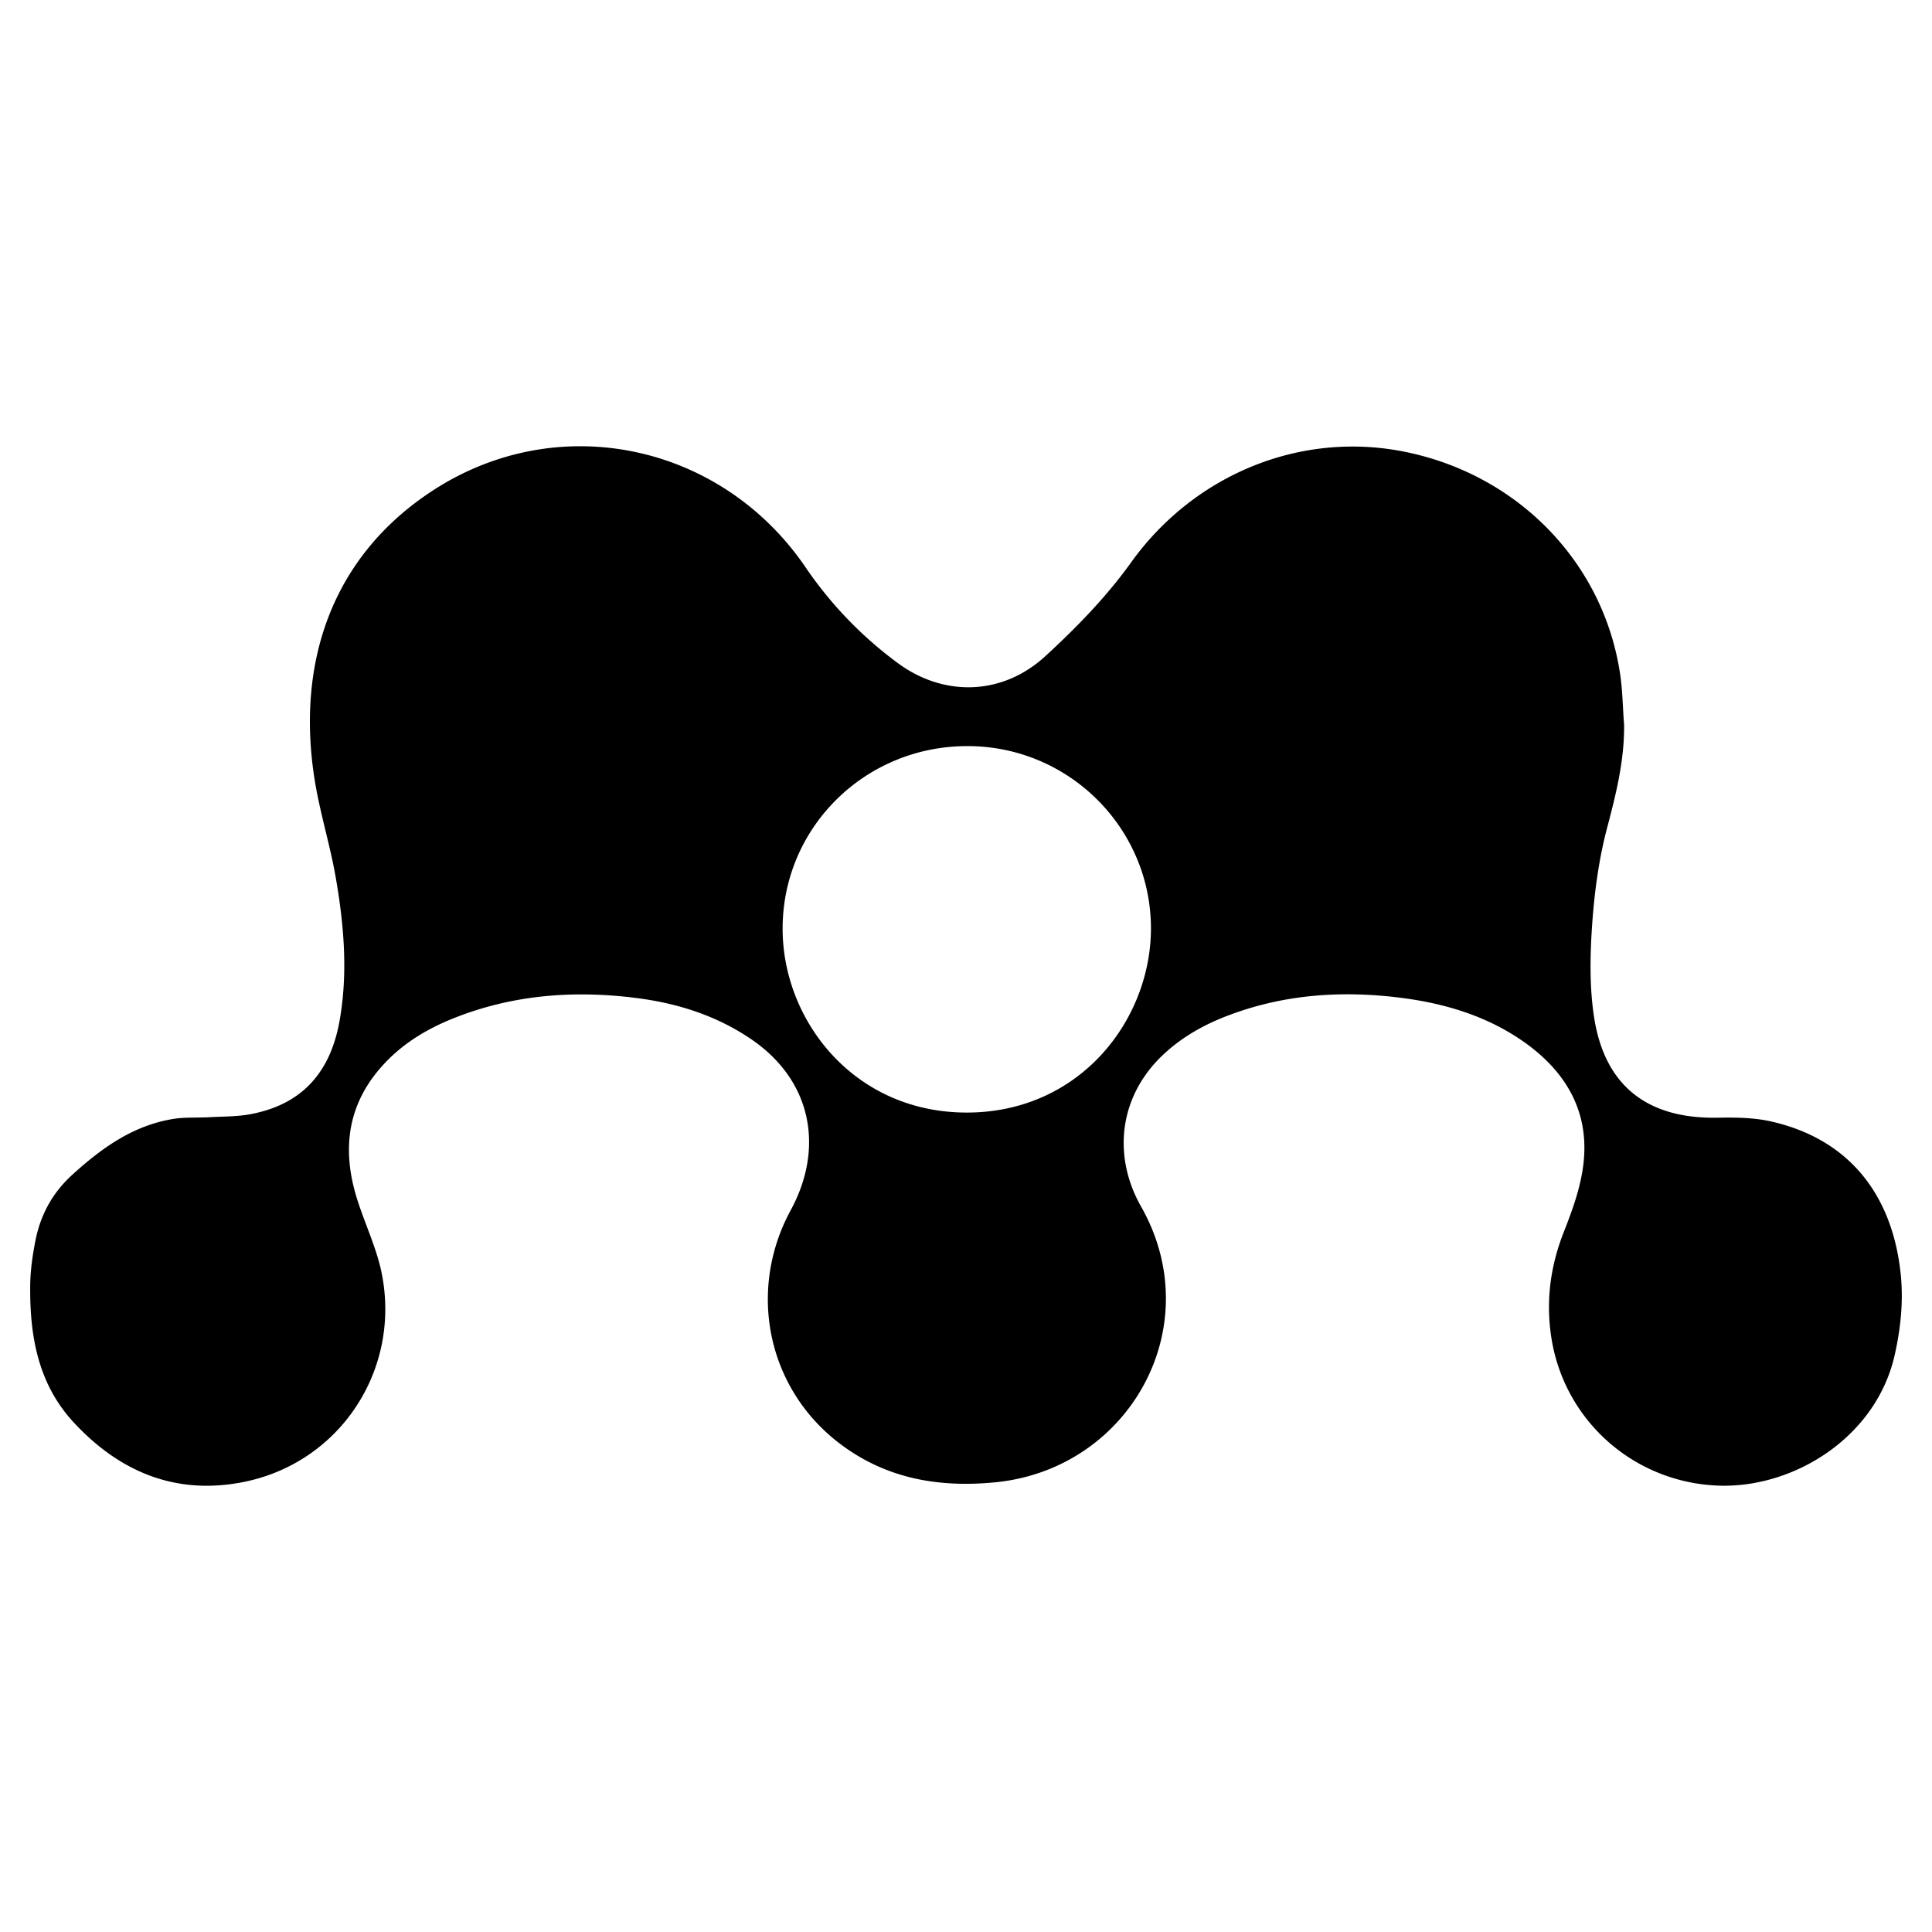
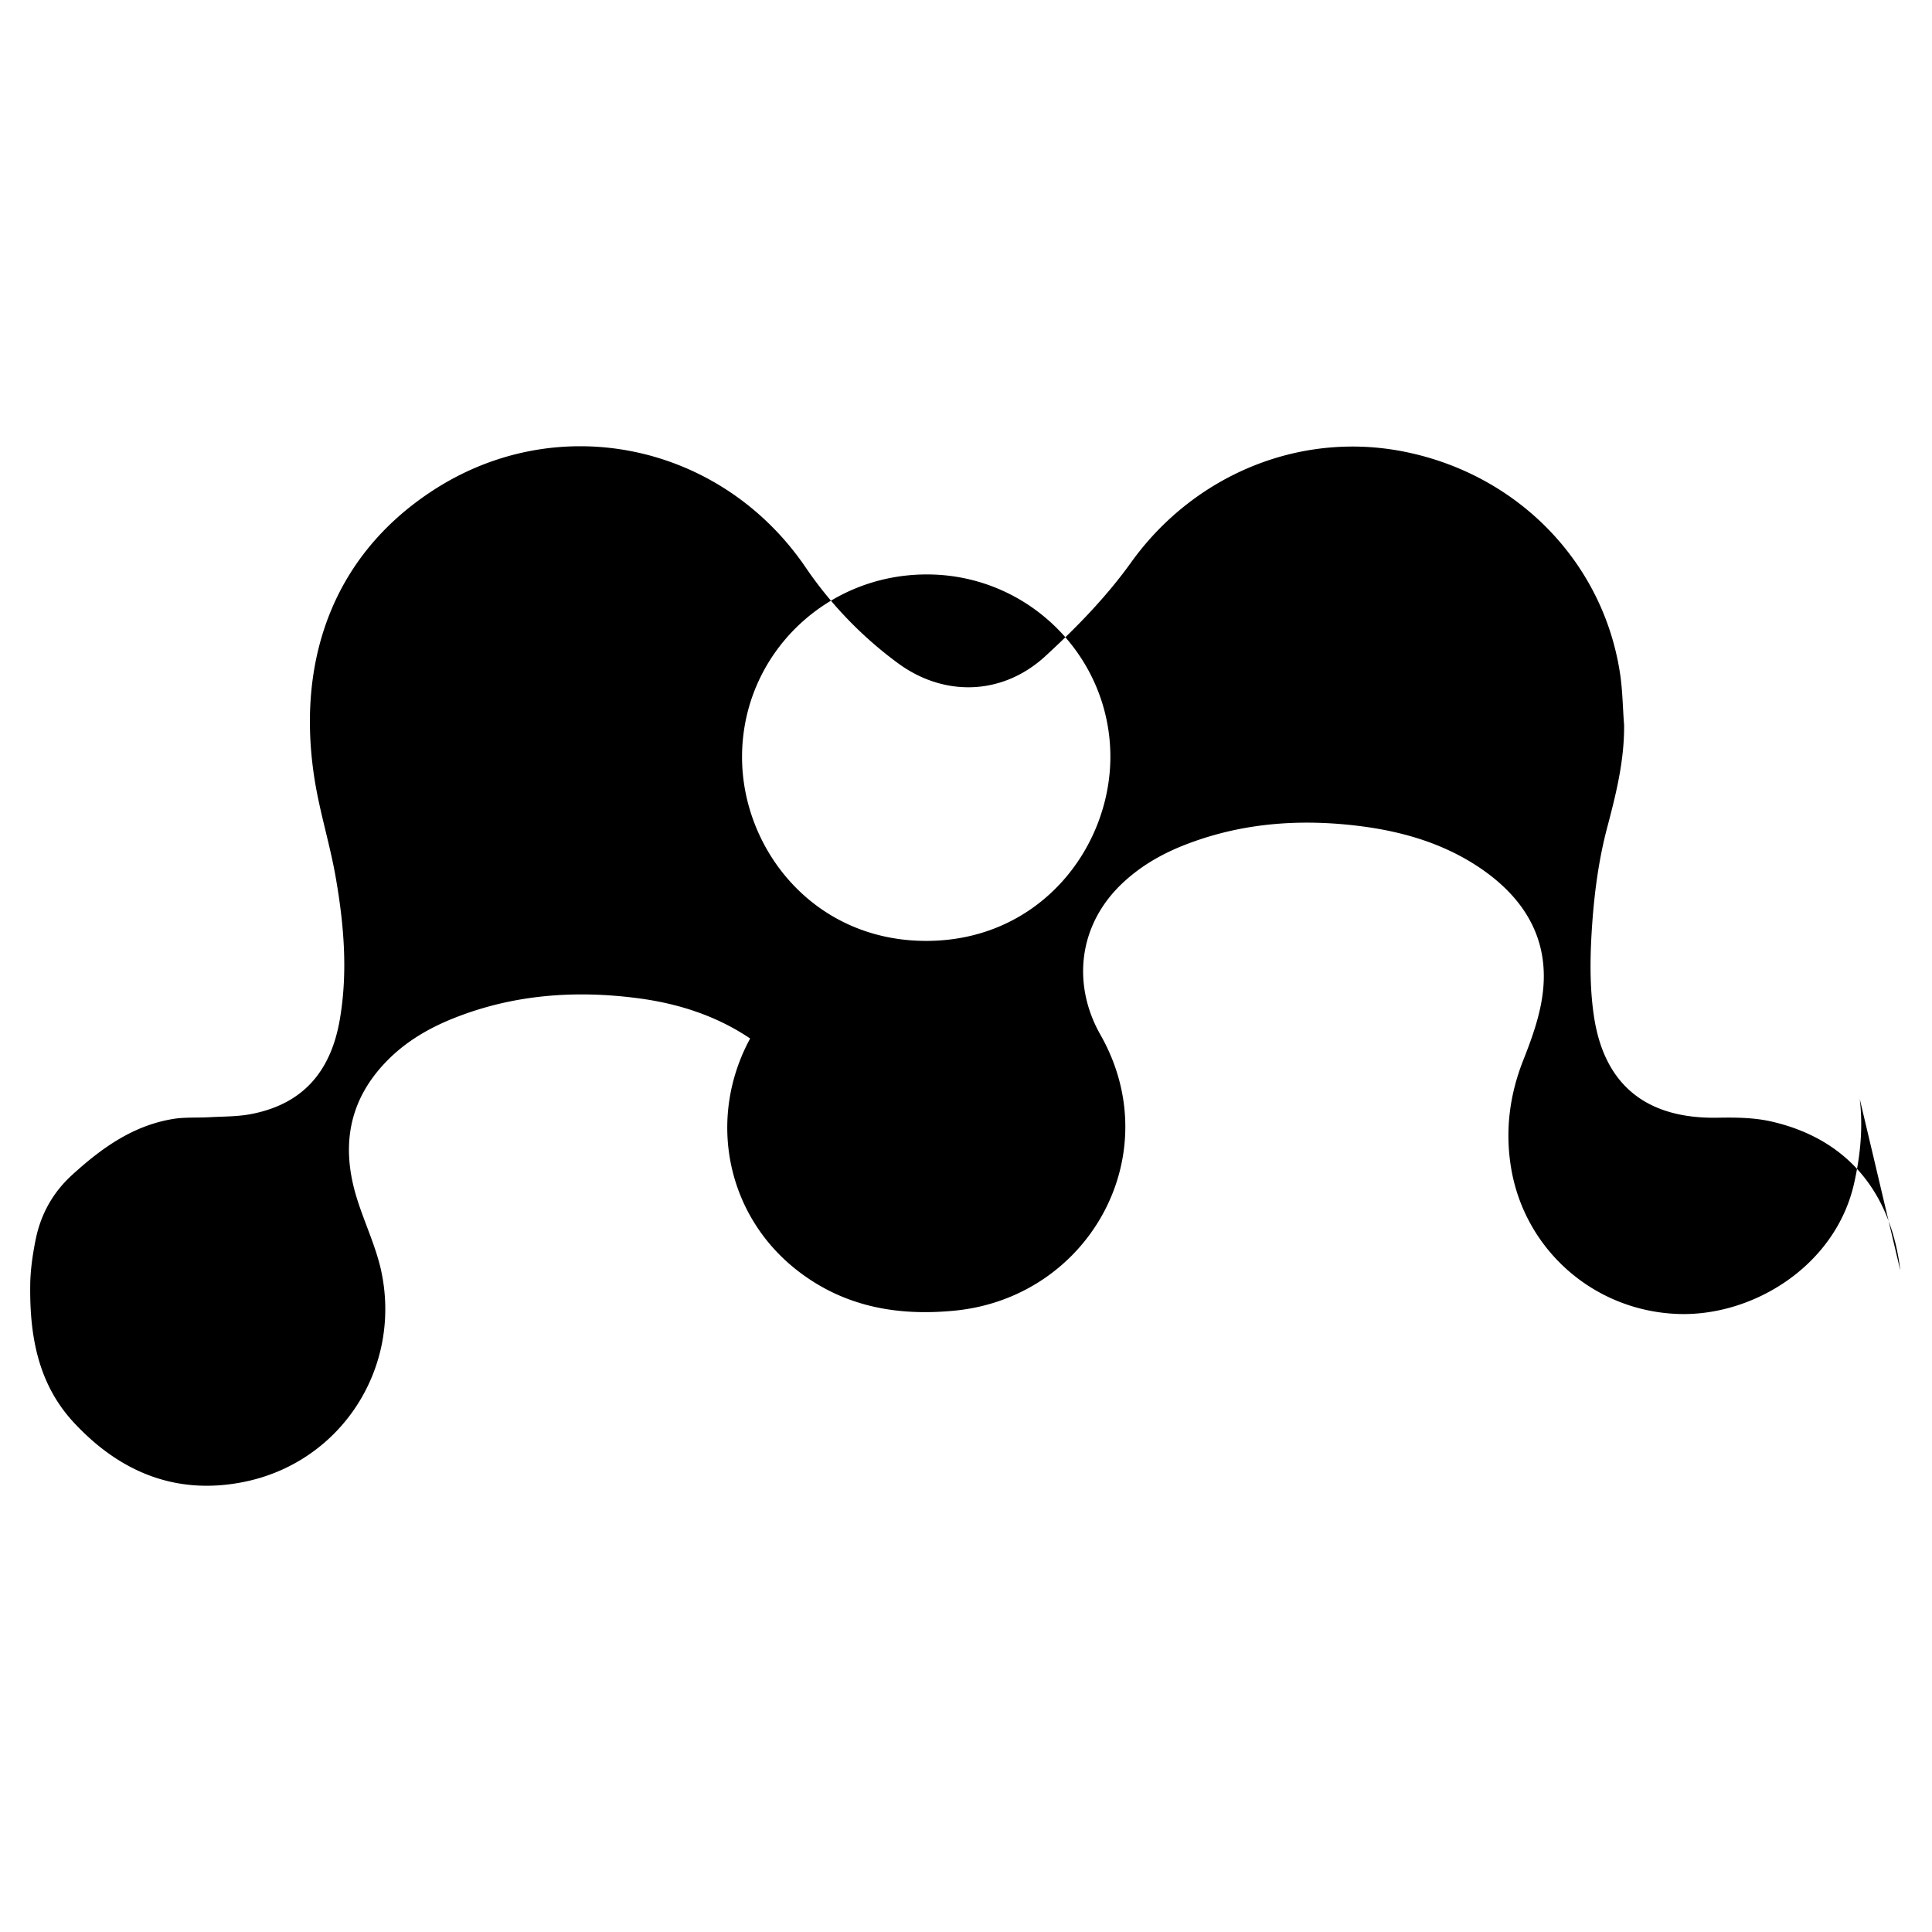
<svg xmlns="http://www.w3.org/2000/svg" width="800" height="800" viewBox="0 0 512 512">
-   <path fill="currentColor" d="M503.603 336.7c-2.374-20-13.393-34.687-34.013-39.452c-4.624-1.08-9.548-1.134-14.35-1.045c-18.724.354-30.115-8.486-32.843-26.98c-1.205-8.114-1.01-16.475-.425-24.695c.62-8.557 1.807-17.22 4.021-25.492c2.356-8.91 4.5-17.68 4.411-26.945c-.372-4.57-.39-9.212-1.098-13.747c-4.446-28.946-26.395-51.852-55.625-58.318c-28.274-6.306-57.043 5.474-73.943 29.036c-6.554 9.158-14.668 17.466-23.012 25.102c-11.39 10.222-26.732 10.47-38.796 1.559a104.313 104.313 0 0 1-24.447-25.386c-22.391-32.844-65.723-42.056-99.01-20.195c-26.537 17.414-36.12 45.563-31.036 76.83c1.434 8.805 4.163 17.343 5.633 26.13c2.09 12.188 3.118 24.535 1.01 36.918c-2.374 14.102-9.938 22.499-23.224 25.156c-3.508.726-7.228.69-10.824.868c-3.118.212-6.289 0-9.371.372c-11.001 1.559-19.558 7.67-27.53 14.934c-5.155 4.694-8.308 10.434-9.672 17.095c-.815 4.056-1.417 8.184-1.453 12.223c-.142 13.375 2.055 26.112 11.604 36.369c12.01 12.914 26.66 19.115 44.252 15.837c26.36-4.871 42.976-30.4 37.042-56.617c-1.488-6.378-4.358-12.365-6.306-18.619c-4.234-13.552-2.374-25.81 7.741-36.28c5.05-5.244 11.232-8.875 17.928-11.533c15.678-6.253 32.029-7.458 48.592-5.314c10.7 1.382 20.851 4.588 29.939 10.7c16.563 11.09 19.61 29.212 10.753 45.492c-11.444 21.063-6.395 46.874 12.649 61.595c12.294 9.496 26.342 11.994 41.418 10.54c35.678-3.418 56.847-41.275 38.778-73.092c-7.564-13.304-5.988-29.265 6.058-40.426c5.05-4.694 10.93-7.936 17.343-10.327c14.952-5.616 30.417-6.555 46.112-4.483c11.657 1.56 22.782 4.996 32.49 11.994c11.532 8.361 17.307 19.486 14.97 33.782c-.869 5.386-2.764 10.647-4.766 15.75c-3.756 9.318-5.031 18.883-3.42 28.804c3.544 21.772 21.897 38.07 44.289 38.867c20.035.69 41.914-12.95 46.697-34.864c1.63-7.316 2.338-14.686 1.434-22.143m-247.391-41.861c-29.992 0-48.894-24.535-48.805-48.876c.07-26.82 21.967-48.31 49.07-48.238c26.839.036 48.61 21.79 48.54 48.468c-.106 24.252-18.902 48.646-48.805 48.646" />
+   <path fill="currentColor" d="M503.603 336.7c-2.374-20-13.393-34.687-34.013-39.452c-4.624-1.08-9.548-1.134-14.35-1.045c-18.724.354-30.115-8.486-32.843-26.98c-1.205-8.114-1.01-16.475-.425-24.695c.62-8.557 1.807-17.22 4.021-25.492c2.356-8.91 4.5-17.68 4.411-26.945c-.372-4.57-.39-9.212-1.098-13.747c-4.446-28.946-26.395-51.852-55.625-58.318c-28.274-6.306-57.043 5.474-73.943 29.036c-6.554 9.158-14.668 17.466-23.012 25.102c-11.39 10.222-26.732 10.47-38.796 1.559a104.313 104.313 0 0 1-24.447-25.386c-22.391-32.844-65.723-42.056-99.01-20.195c-26.537 17.414-36.12 45.563-31.036 76.83c1.434 8.805 4.163 17.343 5.633 26.13c2.09 12.188 3.118 24.535 1.01 36.918c-2.374 14.102-9.938 22.499-23.224 25.156c-3.508.726-7.228.69-10.824.868c-3.118.212-6.289 0-9.371.372c-11.001 1.559-19.558 7.67-27.53 14.934c-5.155 4.694-8.308 10.434-9.672 17.095c-.815 4.056-1.417 8.184-1.453 12.223c-.142 13.375 2.055 26.112 11.604 36.369c12.01 12.914 26.66 19.115 44.252 15.837c26.36-4.871 42.976-30.4 37.042-56.617c-1.488-6.378-4.358-12.365-6.306-18.619c-4.234-13.552-2.374-25.81 7.741-36.28c5.05-5.244 11.232-8.875 17.928-11.533c15.678-6.253 32.029-7.458 48.592-5.314c10.7 1.382 20.851 4.588 29.939 10.7c-11.444 21.063-6.395 46.874 12.649 61.595c12.294 9.496 26.342 11.994 41.418 10.54c35.678-3.418 56.847-41.275 38.778-73.092c-7.564-13.304-5.988-29.265 6.058-40.426c5.05-4.694 10.93-7.936 17.343-10.327c14.952-5.616 30.417-6.555 46.112-4.483c11.657 1.56 22.782 4.996 32.49 11.994c11.532 8.361 17.307 19.486 14.97 33.782c-.869 5.386-2.764 10.647-4.766 15.75c-3.756 9.318-5.031 18.883-3.42 28.804c3.544 21.772 21.897 38.07 44.289 38.867c20.035.69 41.914-12.95 46.697-34.864c1.63-7.316 2.338-14.686 1.434-22.143m-247.391-41.861c-29.992 0-48.894-24.535-48.805-48.876c.07-26.82 21.967-48.31 49.07-48.238c26.839.036 48.61 21.79 48.54 48.468c-.106 24.252-18.902 48.646-48.805 48.646" />
</svg>